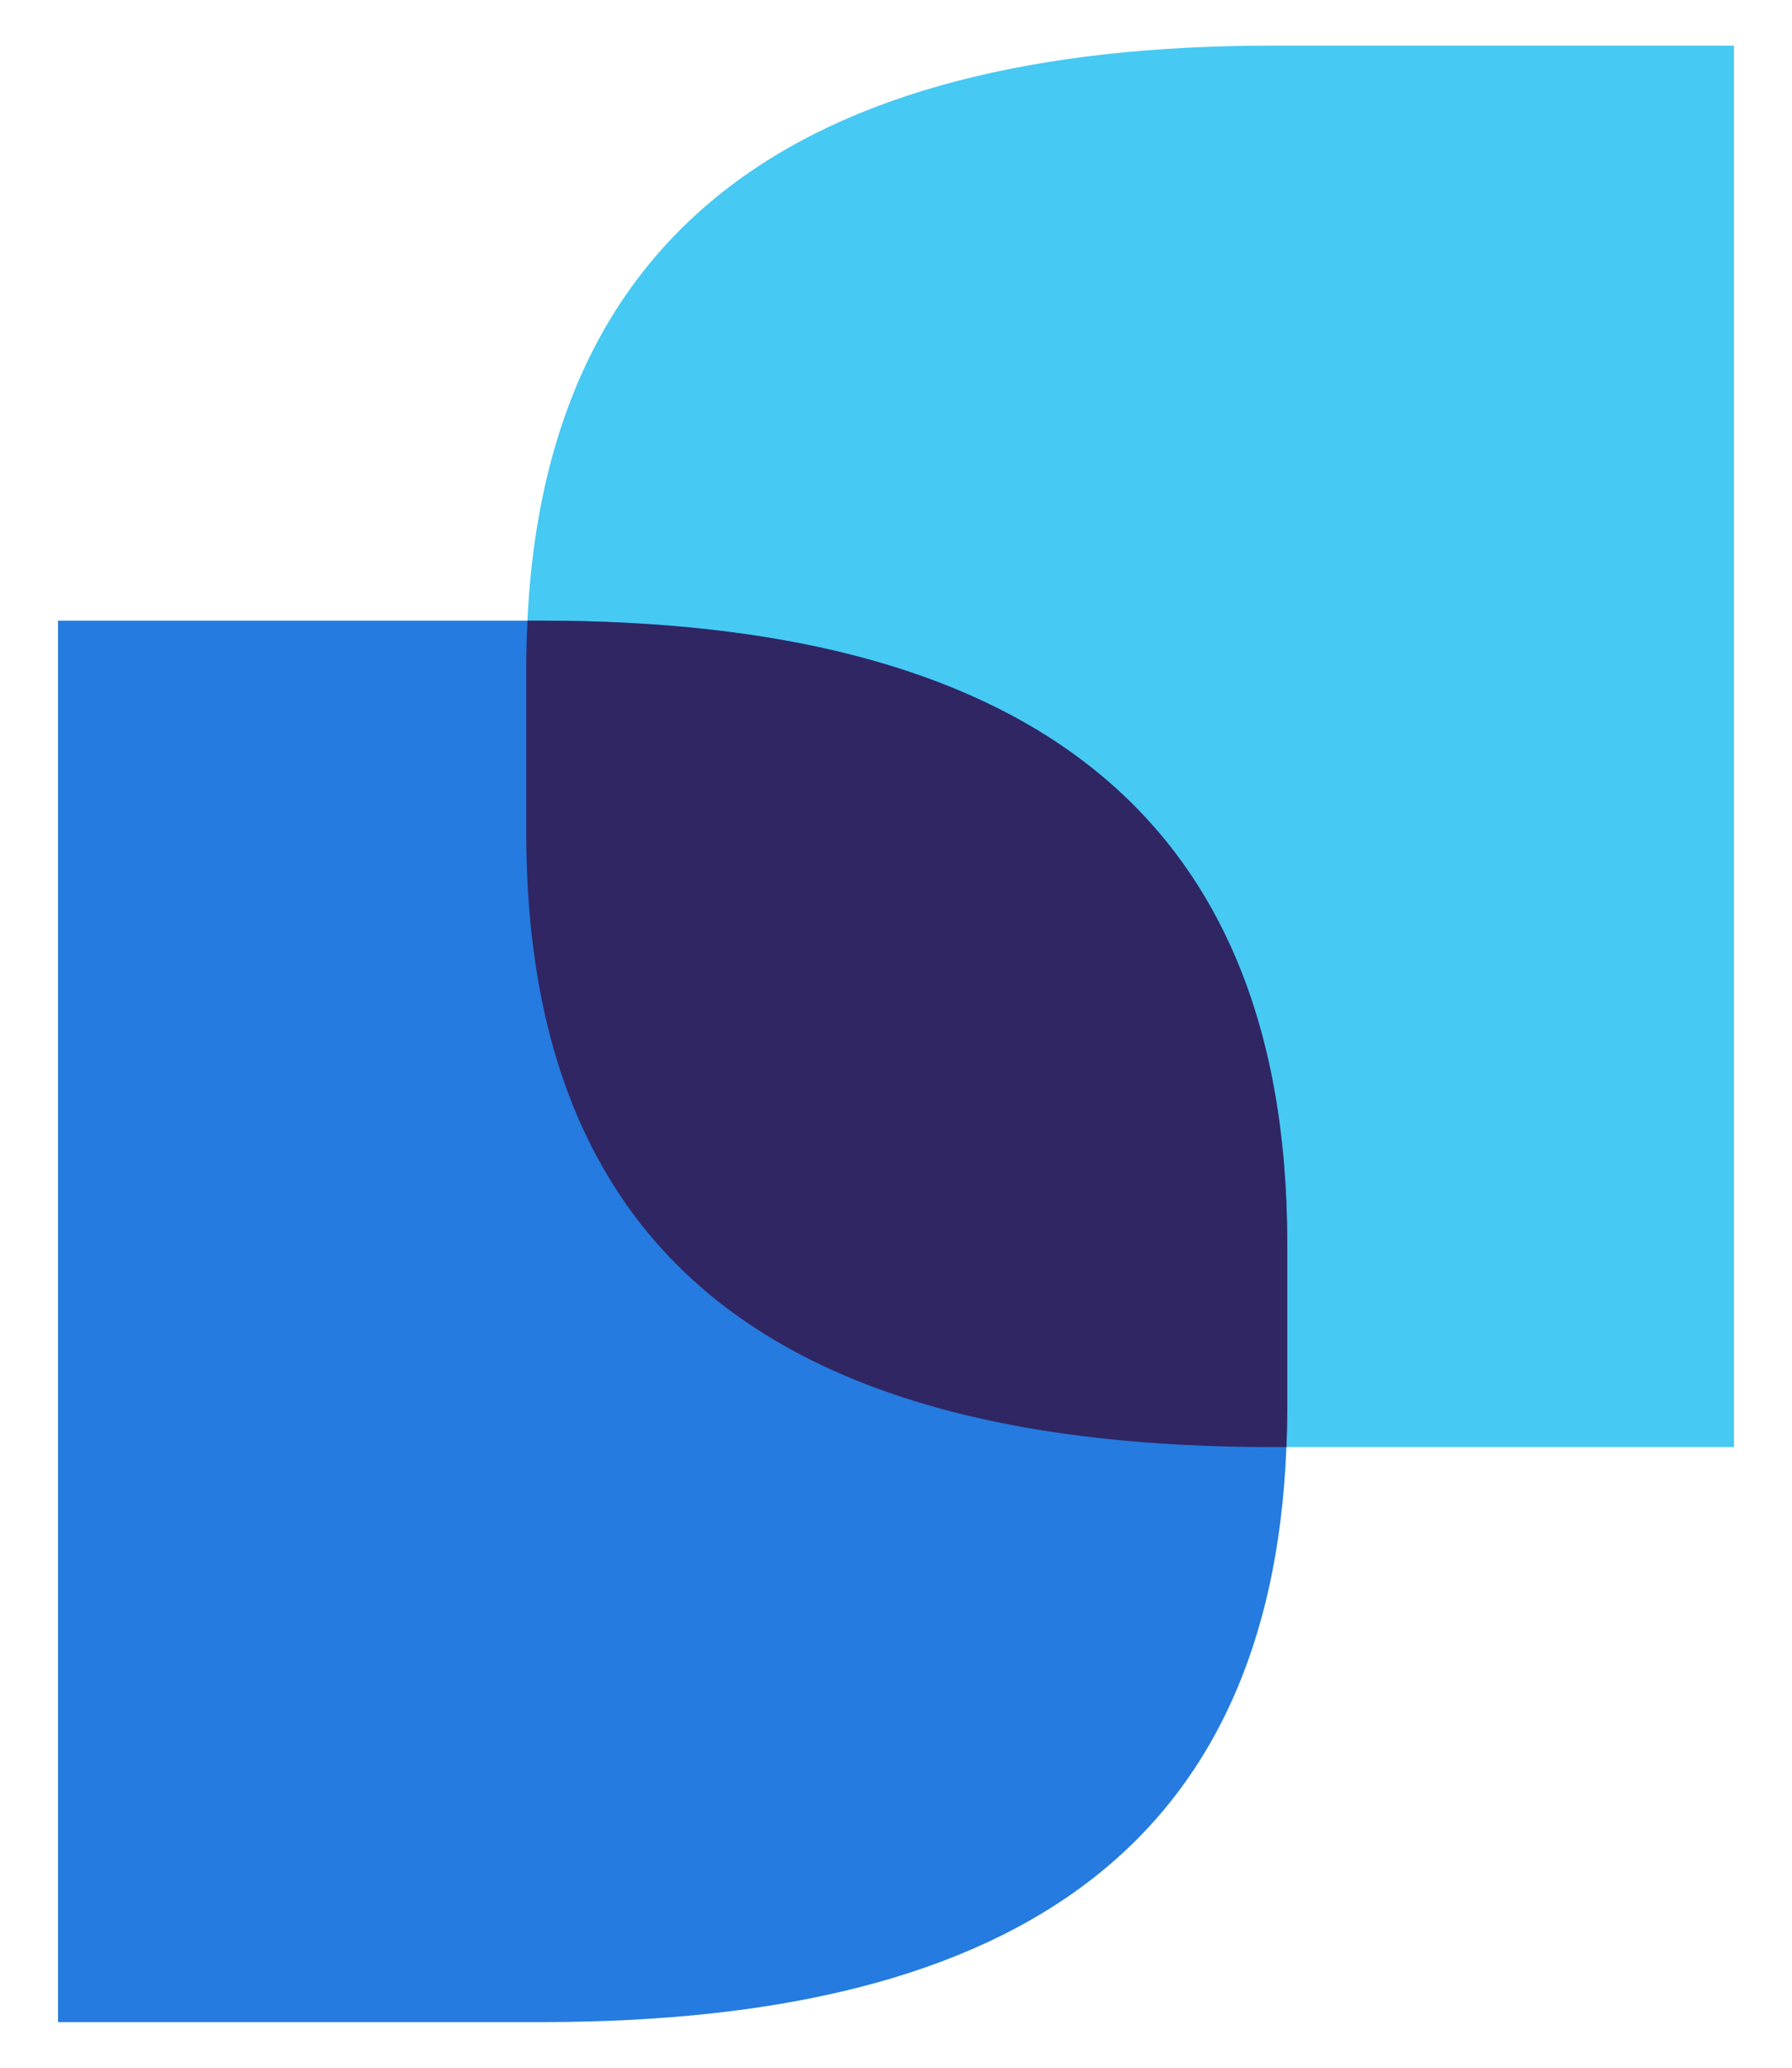
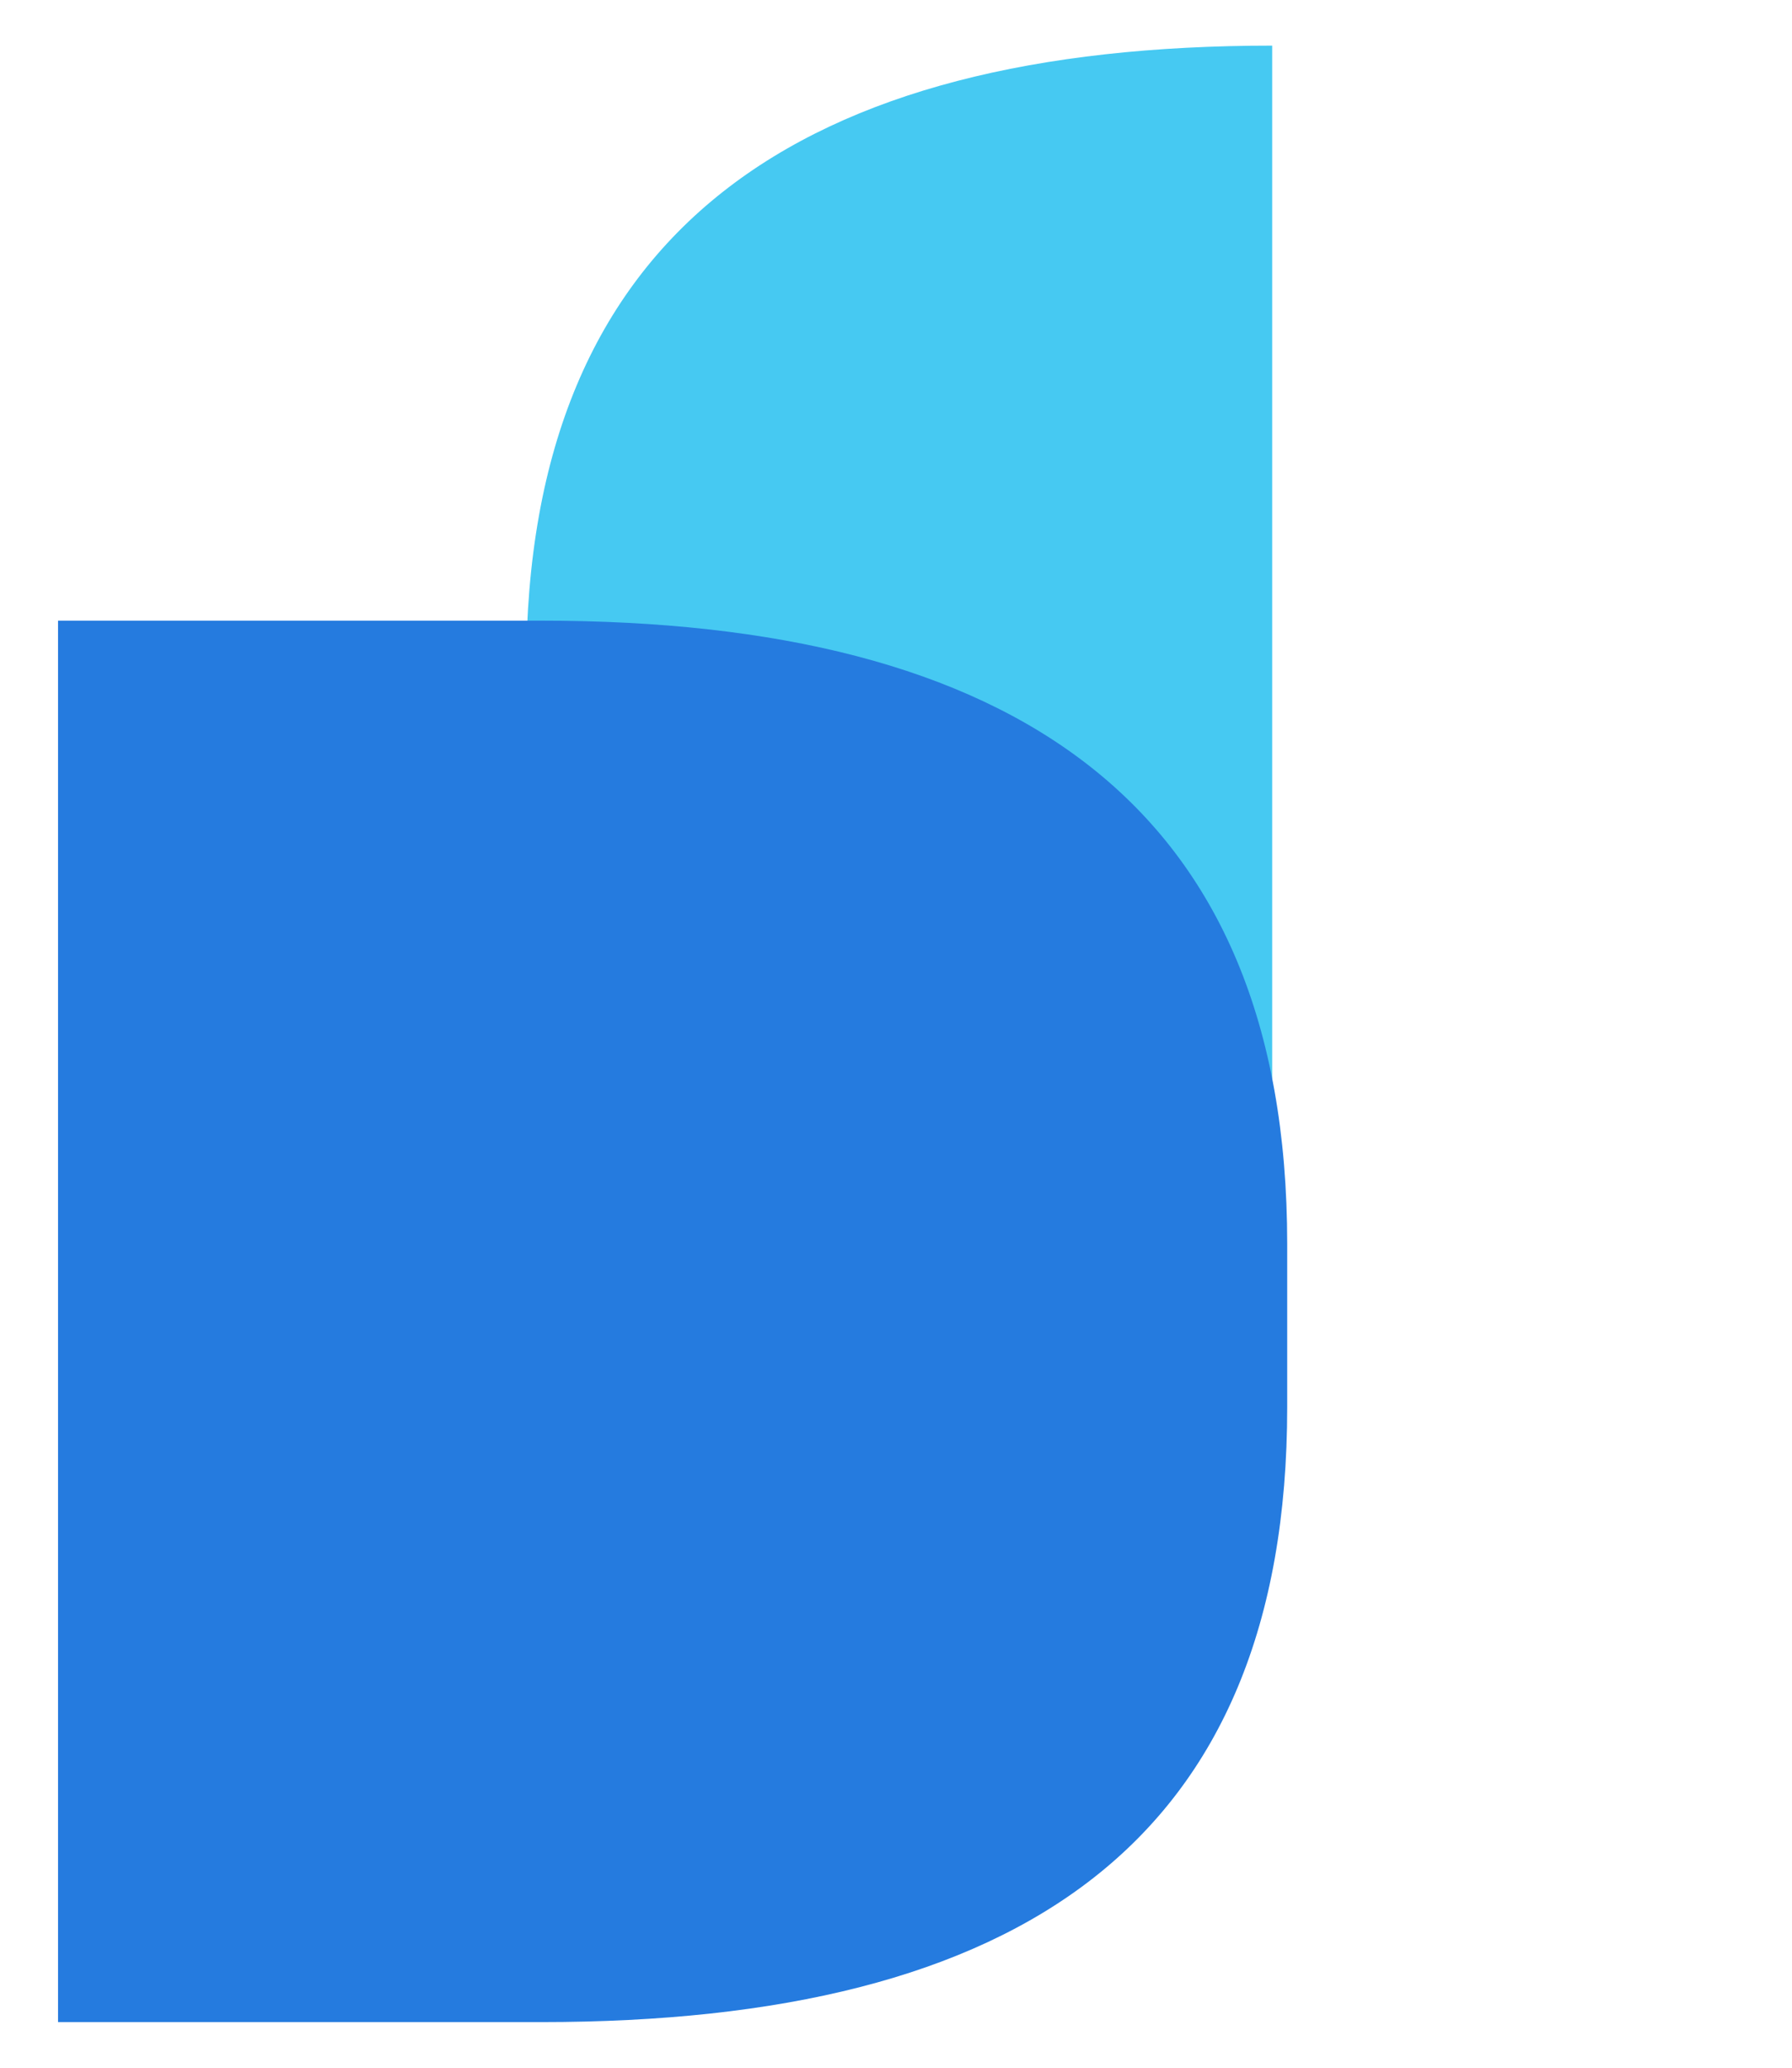
<svg xmlns="http://www.w3.org/2000/svg" width="26" height="30" viewBox="0 0 26 30" fill="none">
-   <path d="M18.458 0.662C11.637 0.662 7.635 3.303 7.635 9.706V12.072C7.635 18.385 11.516 20.995 18.458 20.995H25.158V0.662H18.458Z" fill="#46C9F2" />
+   <path d="M18.458 0.662C11.637 0.662 7.635 3.303 7.635 9.706V12.072C7.635 18.385 11.516 20.995 18.458 20.995V0.662H18.458Z" fill="#46C9F2" />
  <path d="M7.852 9.005C14.674 9.005 18.676 11.646 18.676 18.049V20.415C18.676 26.728 14.795 29.338 7.852 29.338H0.842V9.005H7.852Z" fill="#257BDF" />
-   <path d="M7.854 9.005H7.654C7.642 9.233 7.635 9.467 7.635 9.706V12.072C7.635 18.385 11.516 20.995 18.458 20.995H18.665C18.672 20.805 18.677 20.613 18.677 20.415V18.049C18.677 11.644 14.675 9.005 7.854 9.005Z" fill="#302664" />
</svg>